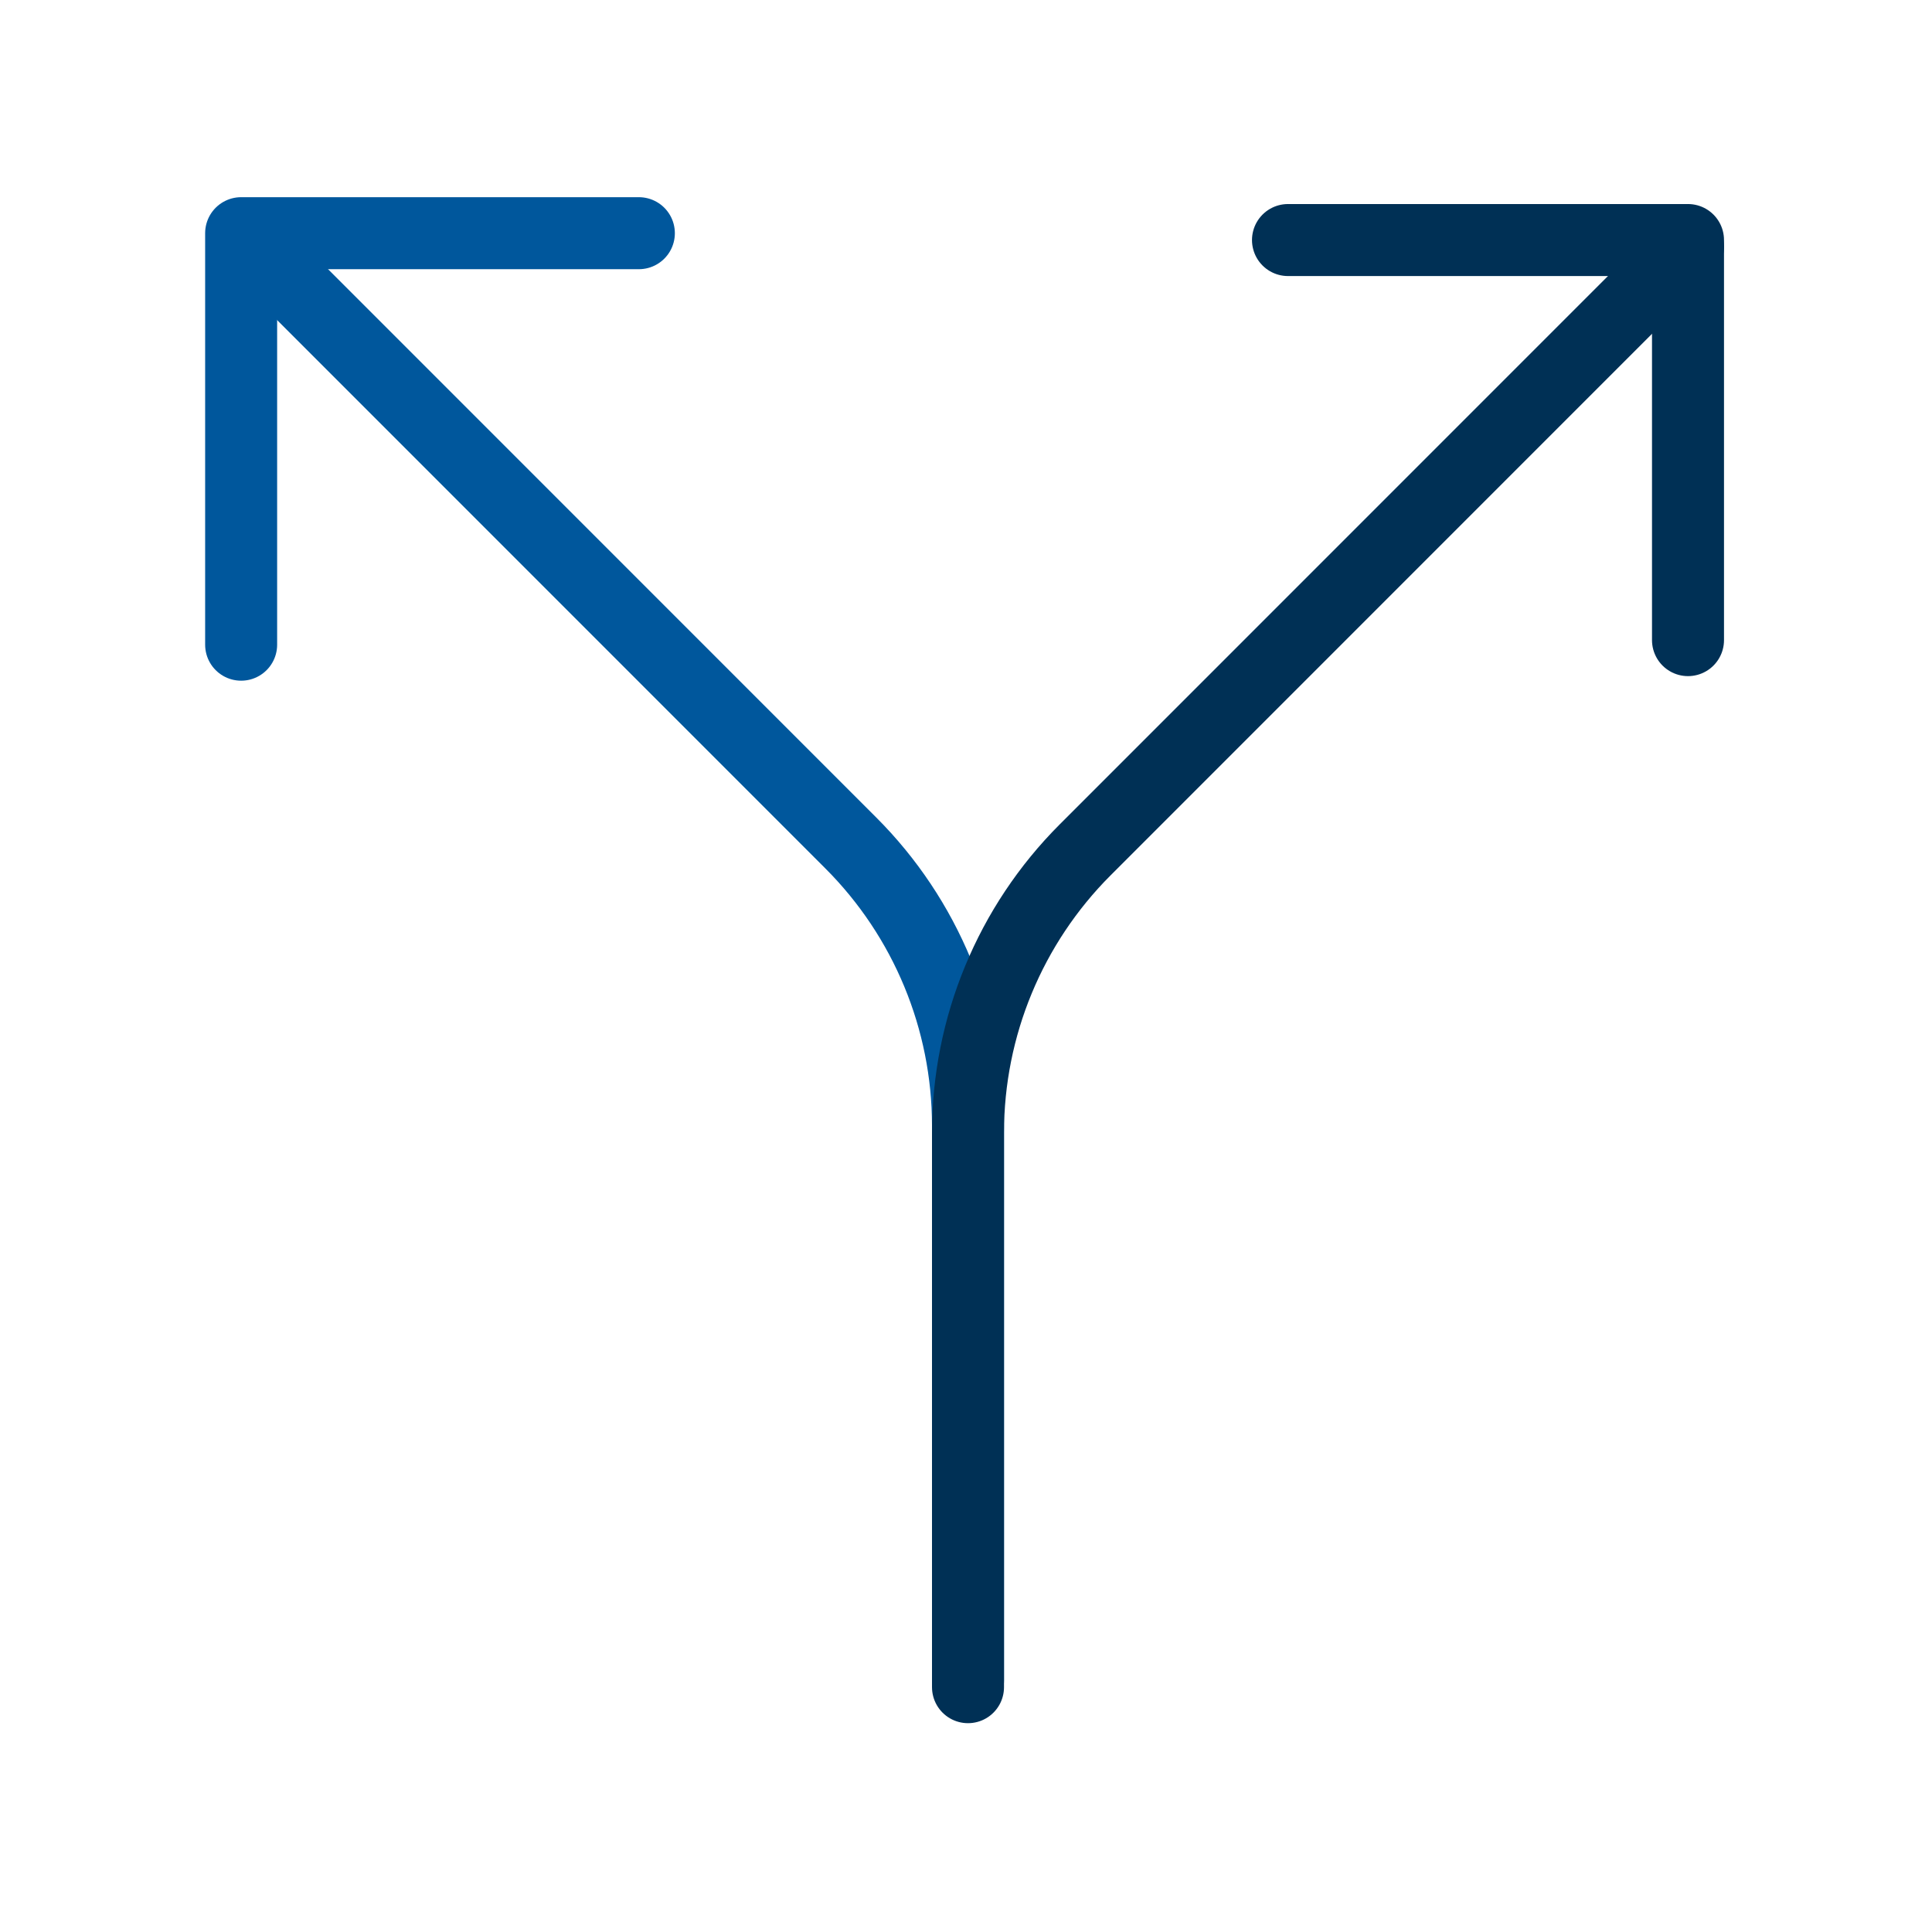
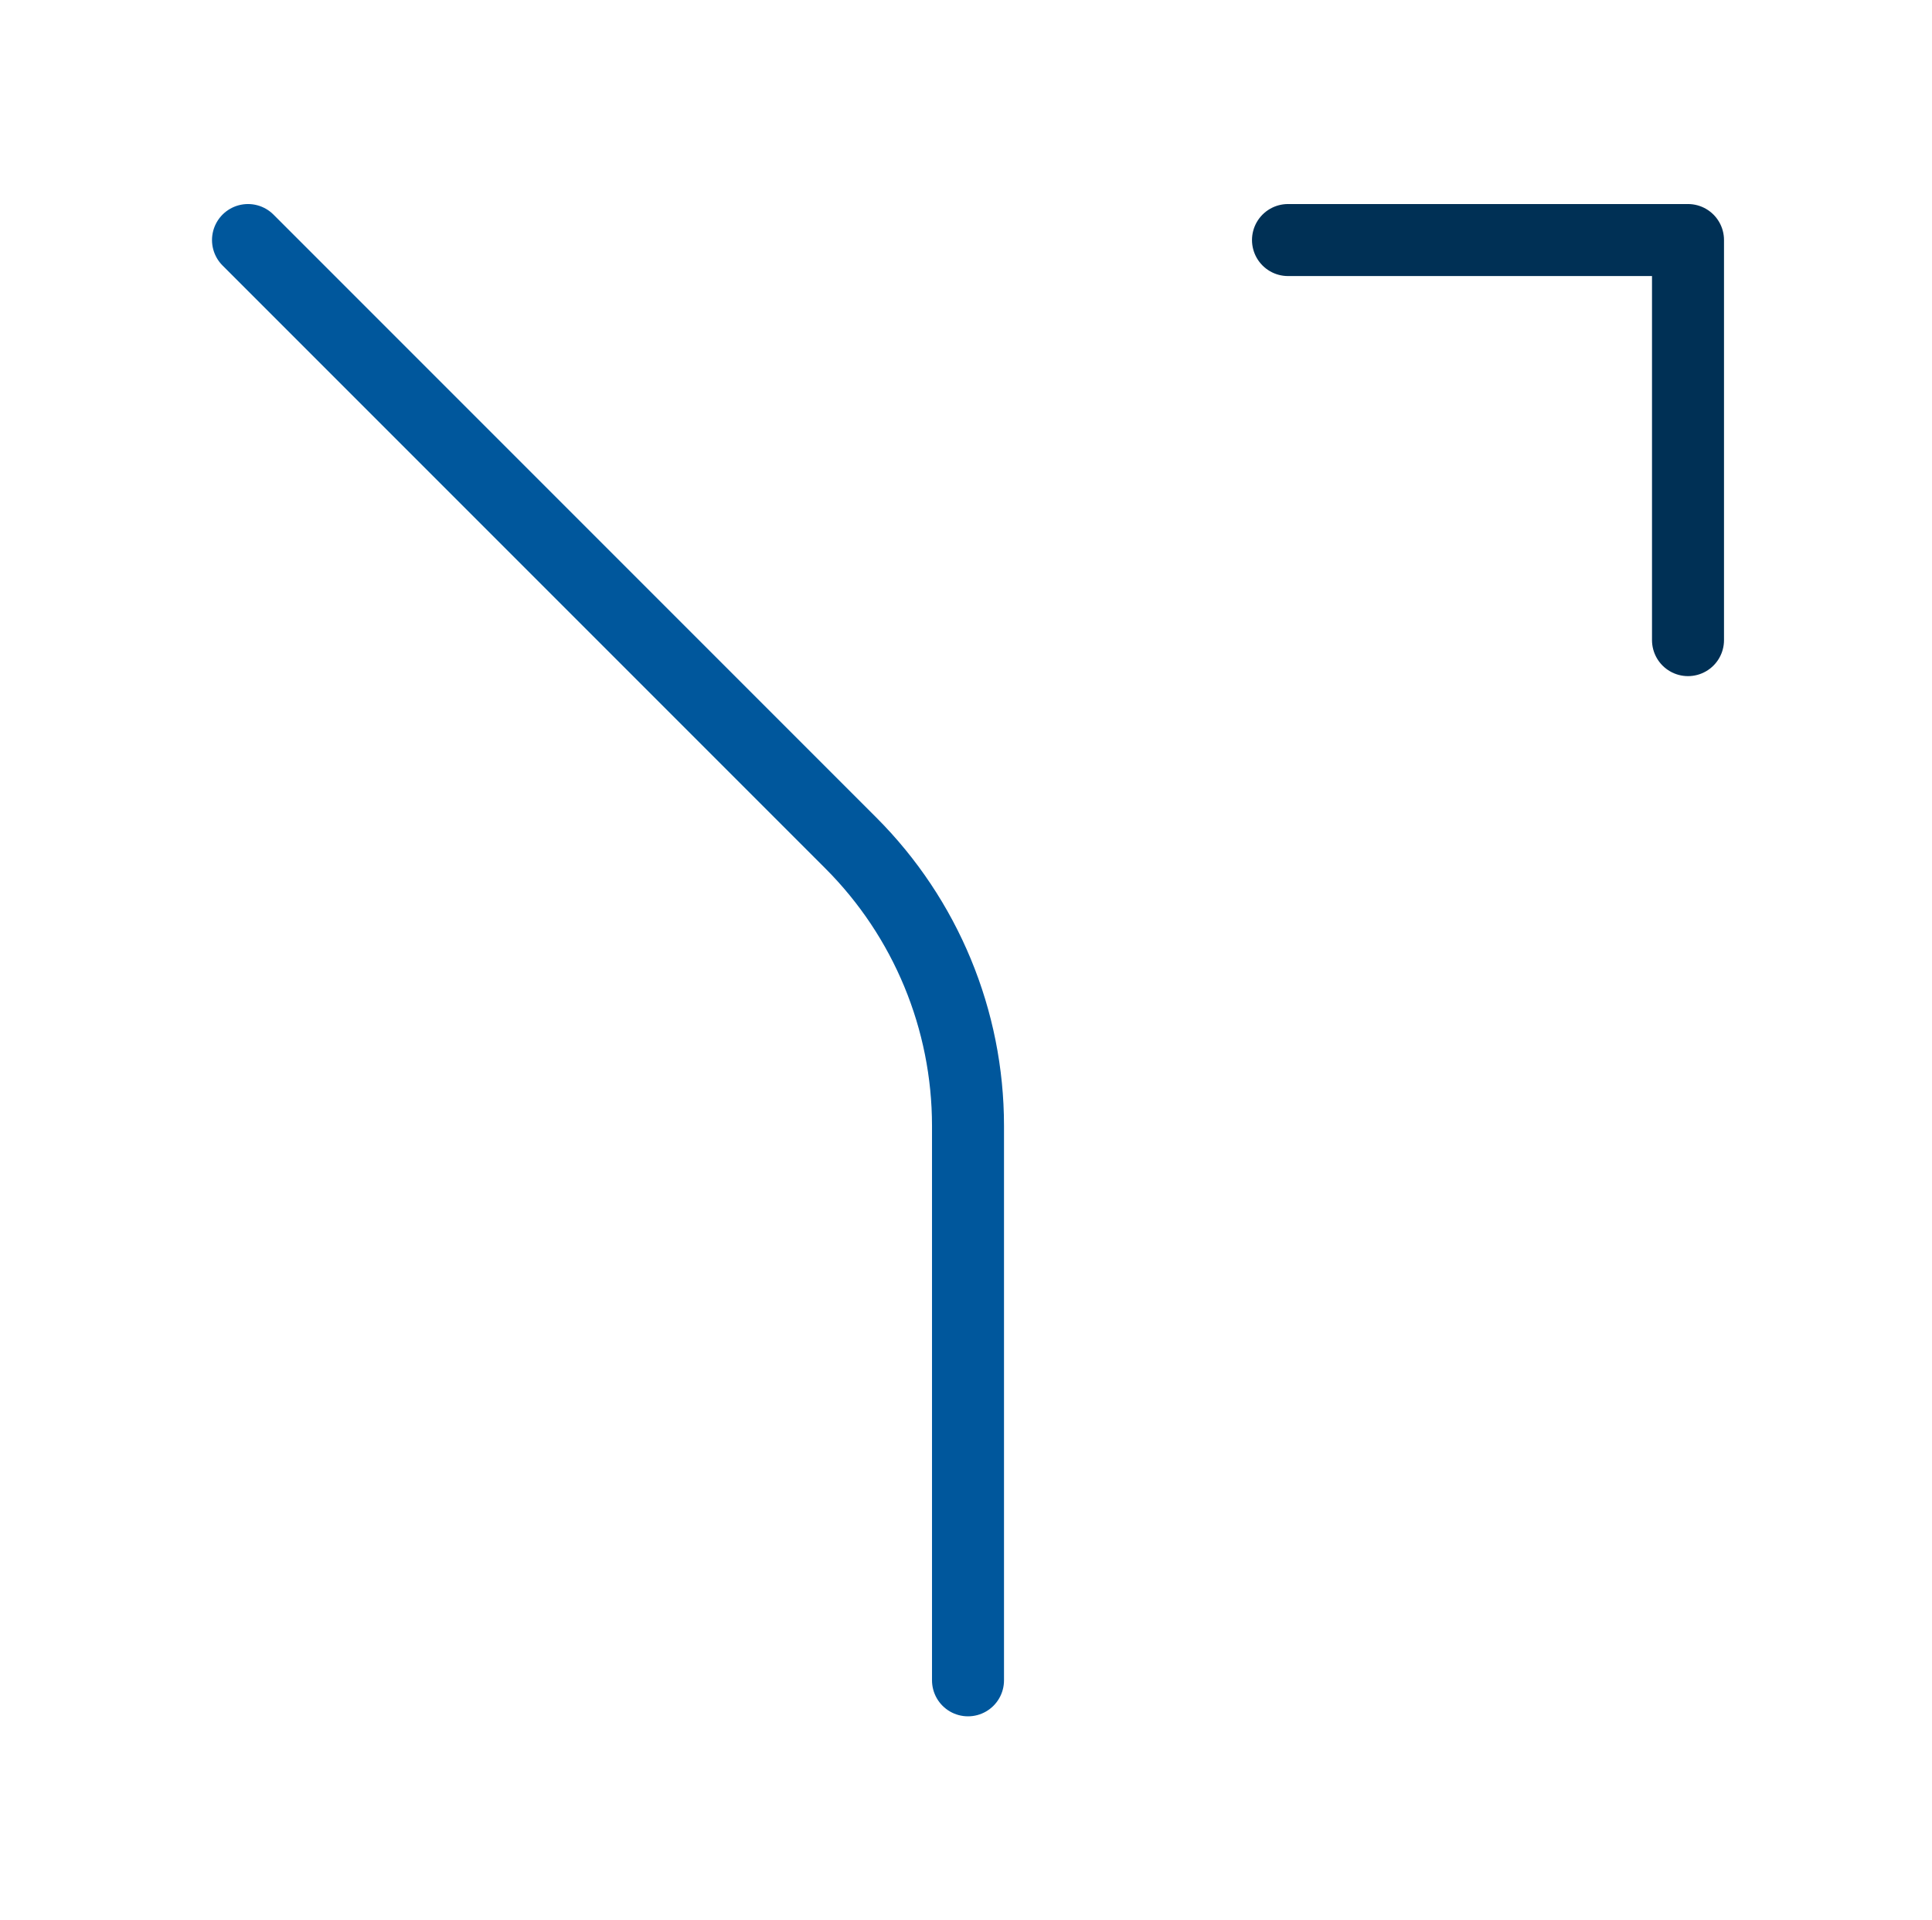
<svg xmlns="http://www.w3.org/2000/svg" width="161" height="160" viewBox="0 0 161 160" fill="none">
  <g id="tabler:arrow-fork">
    <g id="Group">
      <path id="Vector" d="M107.333 20H140.667V53.333" stroke="#003055" stroke-width="6" stroke-linecap="round" stroke-linejoin="round" />
      <path id="Vector_2" d="M80.667 93.8V140M80.667 93.8C80.665 84.963 77.154 76.489 70.907 70.24L20.667 20M80.667 93.8V100" stroke="#00579C" stroke-width="6" stroke-linecap="round" stroke-linejoin="round" />
    </g>
-     <path id="Vector_3" d="M53.238 19.429H20.095V53.714" stroke="#00579C" stroke-width="6" stroke-linecap="round" stroke-linejoin="round" />
-     <path id="Vector_4" d="M140.667 20.571L90.427 70.811C84.179 77.061 80.669 85.535 80.667 94.371M80.667 94.371V140.571M80.667 94.371V100.571" stroke="#003055" stroke-width="6" stroke-linecap="round" stroke-linejoin="round" />
  </g>
</svg>